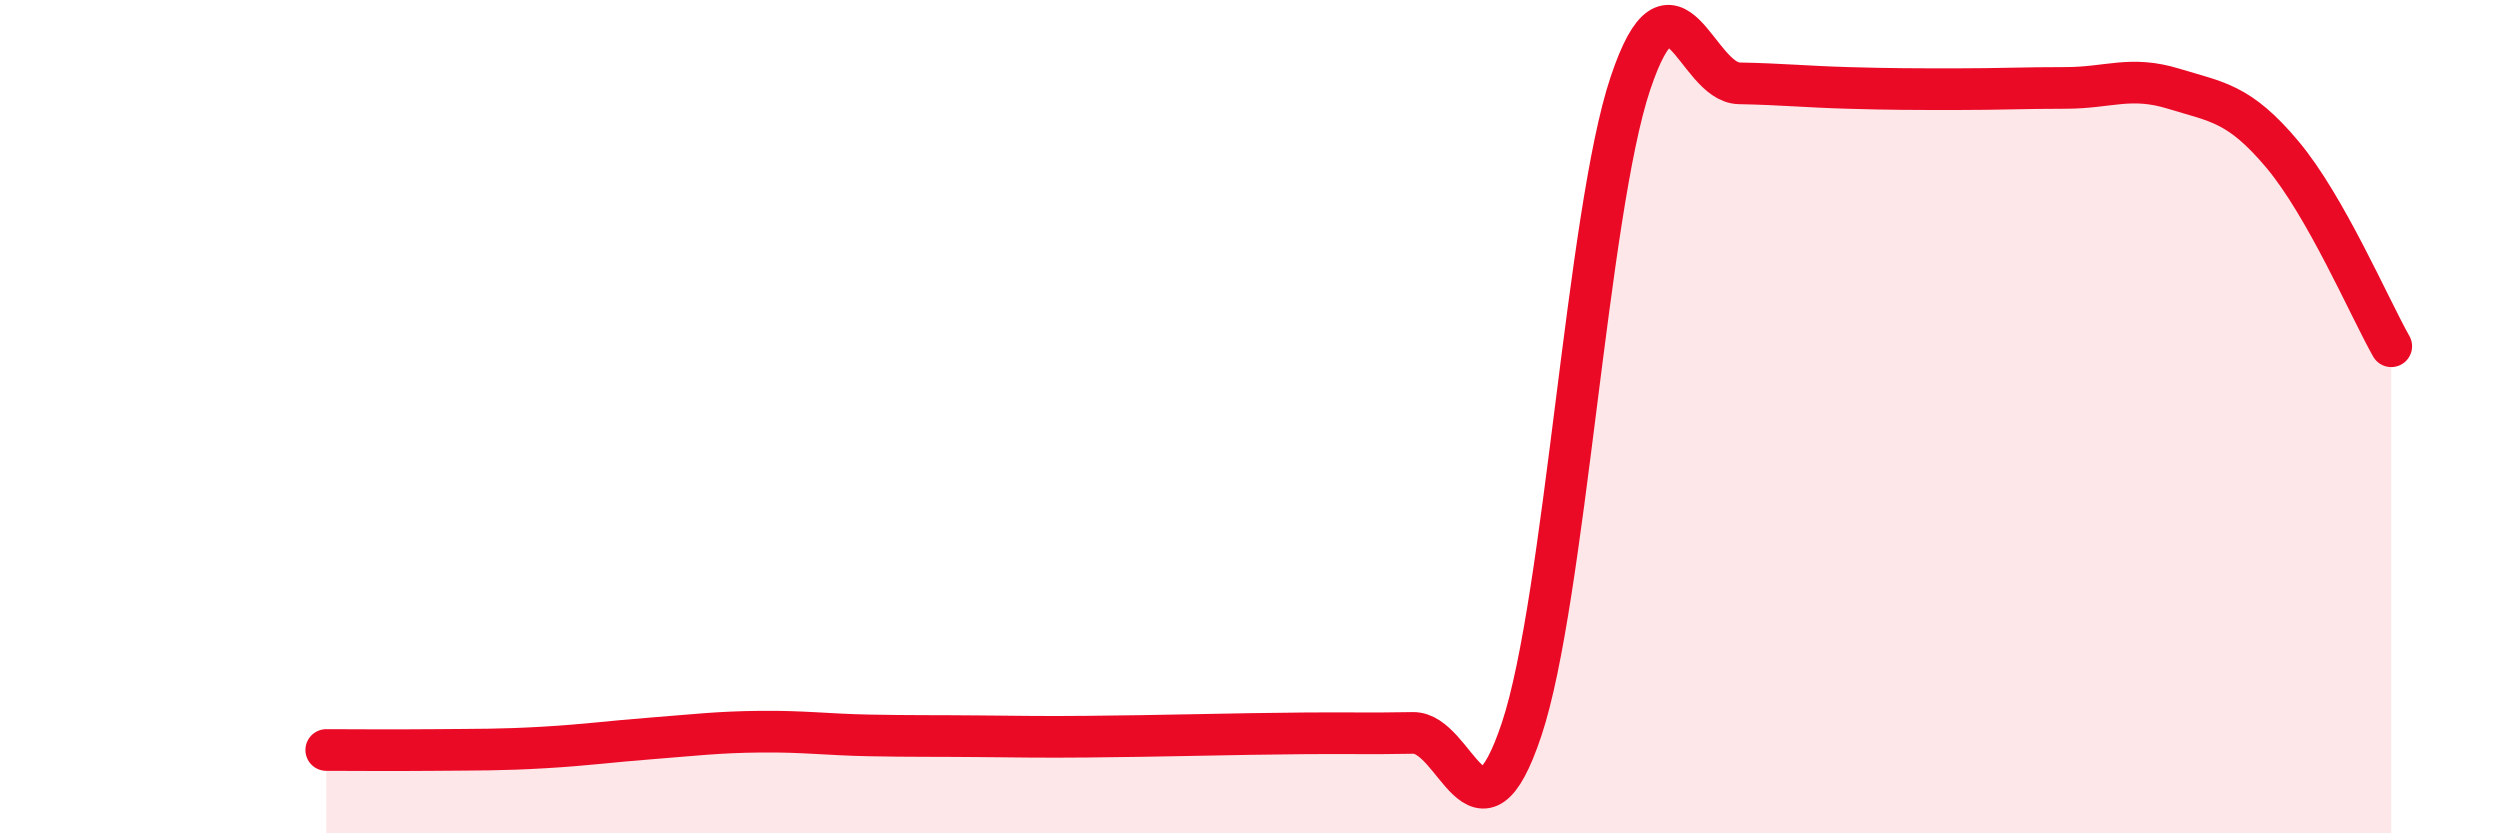
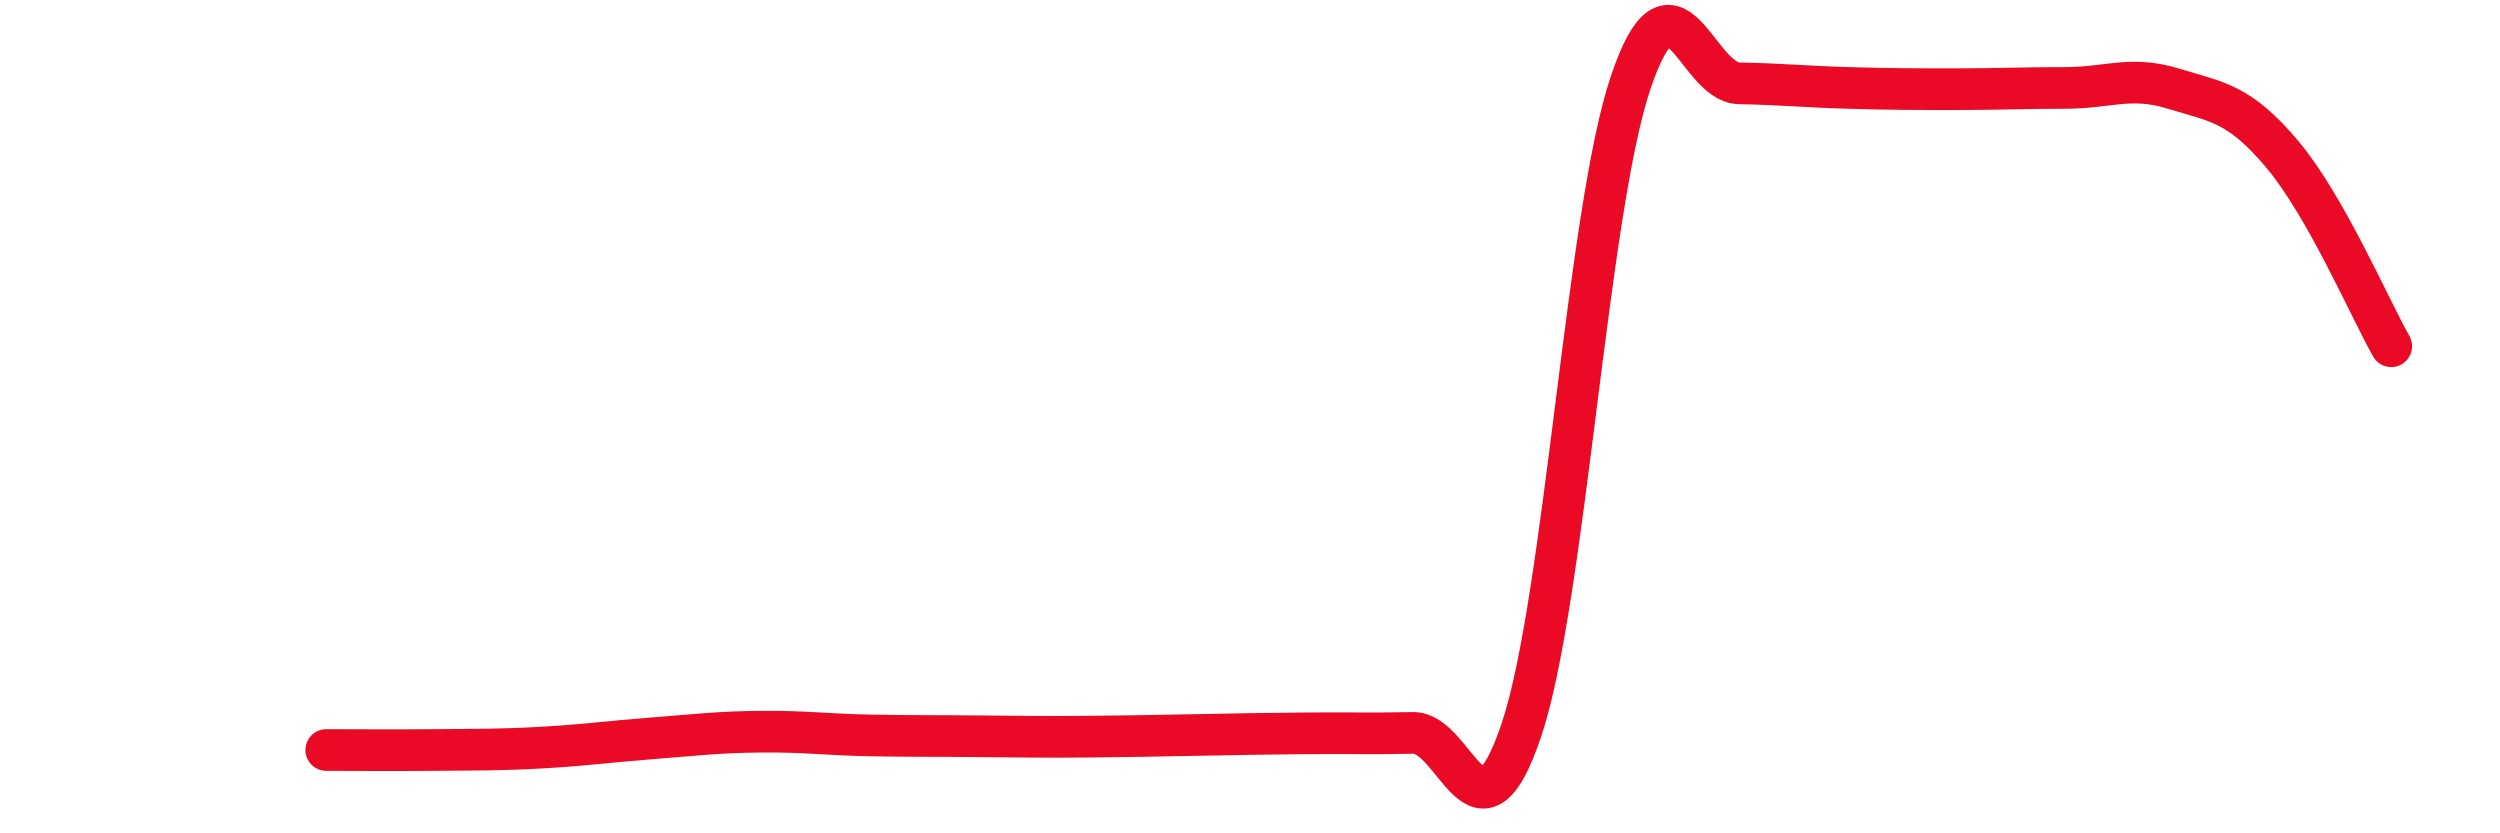
<svg xmlns="http://www.w3.org/2000/svg" width="60" height="20" viewBox="0 0 60 20">
-   <path d="M 7.83,18 C 8.35,18 9.39,18.01 10.43,18 C 11.47,17.99 12,18 13.04,17.94 C 14.08,17.88 14.61,17.8 15.65,17.72 C 16.69,17.64 17.22,17.57 18.26,17.56 C 19.3,17.55 19.83,17.63 20.87,17.65 C 21.91,17.67 22.44,17.66 23.48,17.67 C 24.52,17.68 25.05,17.69 26.09,17.68 C 27.13,17.67 27.66,17.66 28.7,17.64 C 29.74,17.62 30.26,17.61 31.3,17.6 C 32.34,17.59 32.87,17.61 33.91,17.59 C 34.95,17.57 35.48,20.62 36.52,17.5 C 37.56,14.38 38.09,5.1 39.13,2 C 40.17,-1.1 40.7,1.98 41.74,2 C 42.78,2.02 43.31,2.08 44.35,2.11 C 45.39,2.14 45.92,2.14 46.96,2.14 C 48,2.14 48.53,2.11 49.57,2.11 C 50.61,2.11 51.13,1.81 52.17,2.13 C 53.21,2.45 53.74,2.47 54.78,3.71 C 55.82,4.95 56.87,7.39 57.39,8.31L57.39 20L7.83 20Z" fill="#EB0A25" opacity="0.1" stroke-linecap="round" stroke-linejoin="round" />
  <path d="M 7.83,18 C 8.35,18 9.39,18.01 10.43,18 C 11.47,17.99 12,18 13.04,17.94 C 14.08,17.88 14.61,17.8 15.65,17.72 C 16.69,17.64 17.22,17.57 18.26,17.56 C 19.3,17.55 19.83,17.63 20.87,17.65 C 21.91,17.67 22.44,17.66 23.48,17.67 C 24.52,17.68 25.05,17.69 26.09,17.68 C 27.13,17.67 27.66,17.66 28.7,17.64 C 29.74,17.62 30.26,17.61 31.3,17.6 C 32.34,17.59 32.87,17.61 33.91,17.59 C 34.95,17.57 35.48,20.62 36.52,17.5 C 37.56,14.38 38.09,5.1 39.13,2 C 40.17,-1.1 40.7,1.98 41.74,2 C 42.78,2.02 43.31,2.08 44.35,2.11 C 45.39,2.14 45.92,2.14 46.96,2.14 C 48,2.14 48.53,2.11 49.57,2.11 C 50.61,2.11 51.13,1.81 52.17,2.13 C 53.21,2.45 53.74,2.47 54.78,3.71 C 55.82,4.95 56.87,7.39 57.39,8.31" stroke="#EB0A25" stroke-width="1" fill="none" stroke-linecap="round" stroke-linejoin="round" />
</svg>